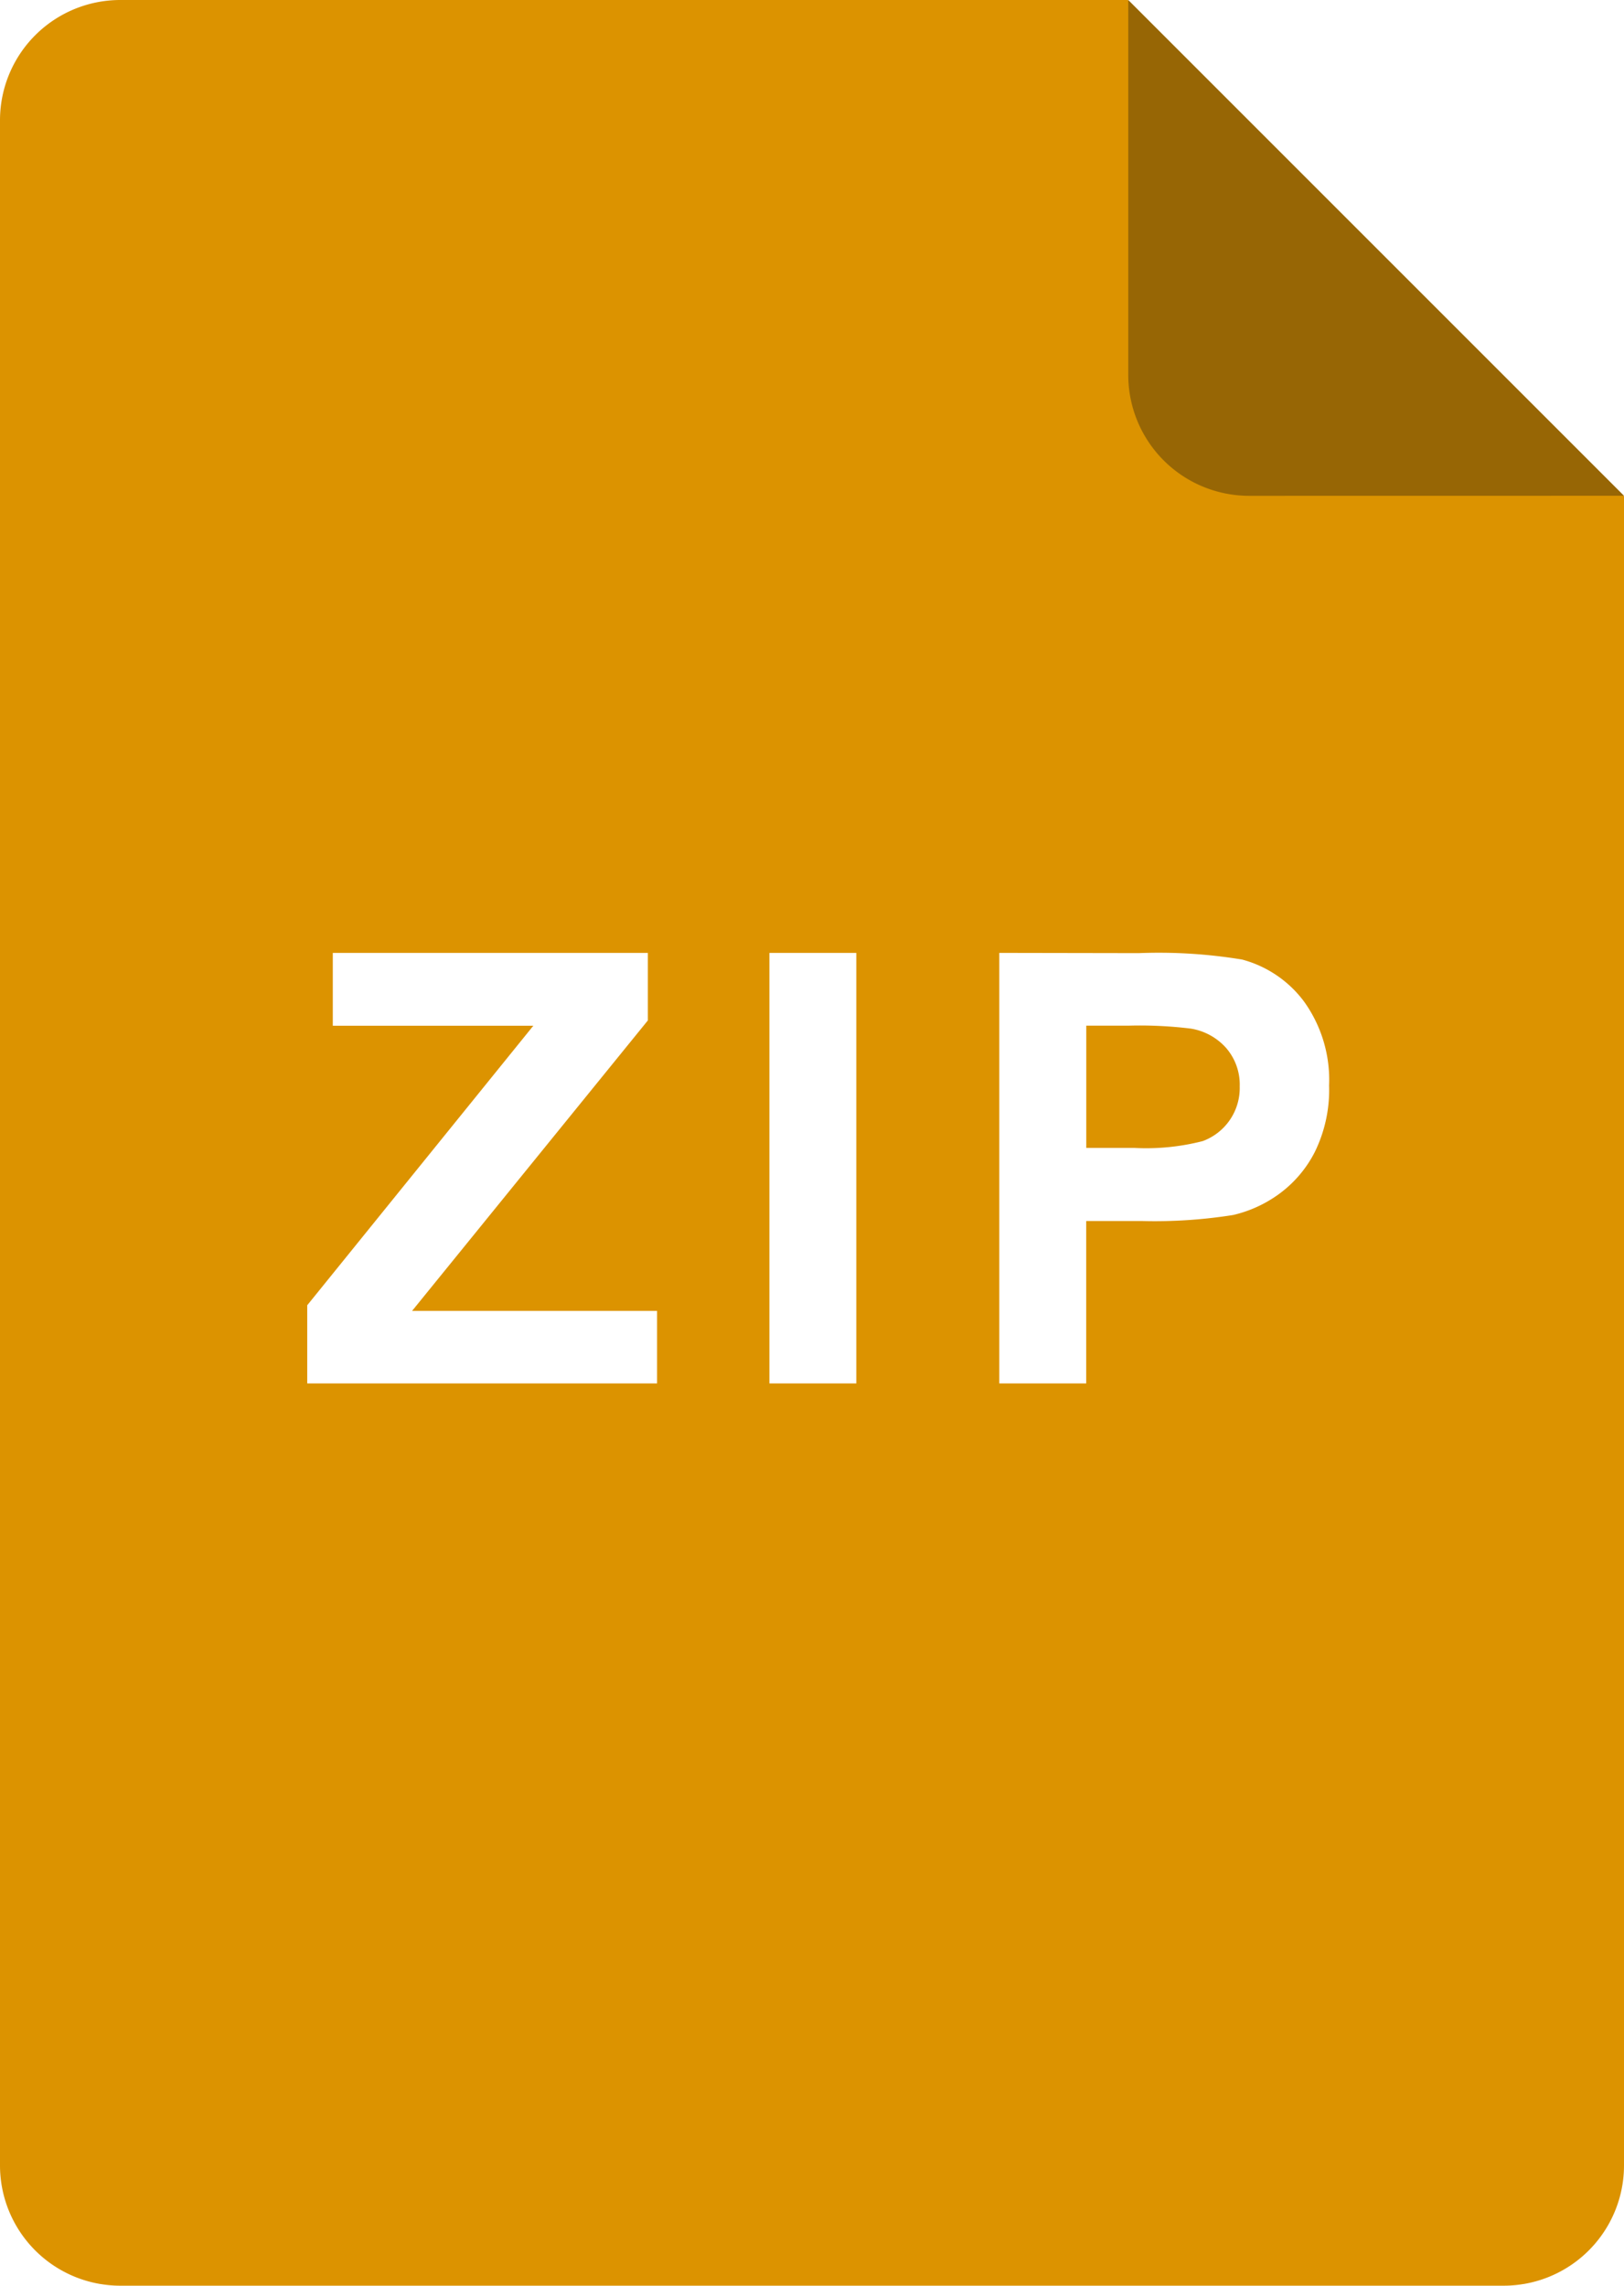
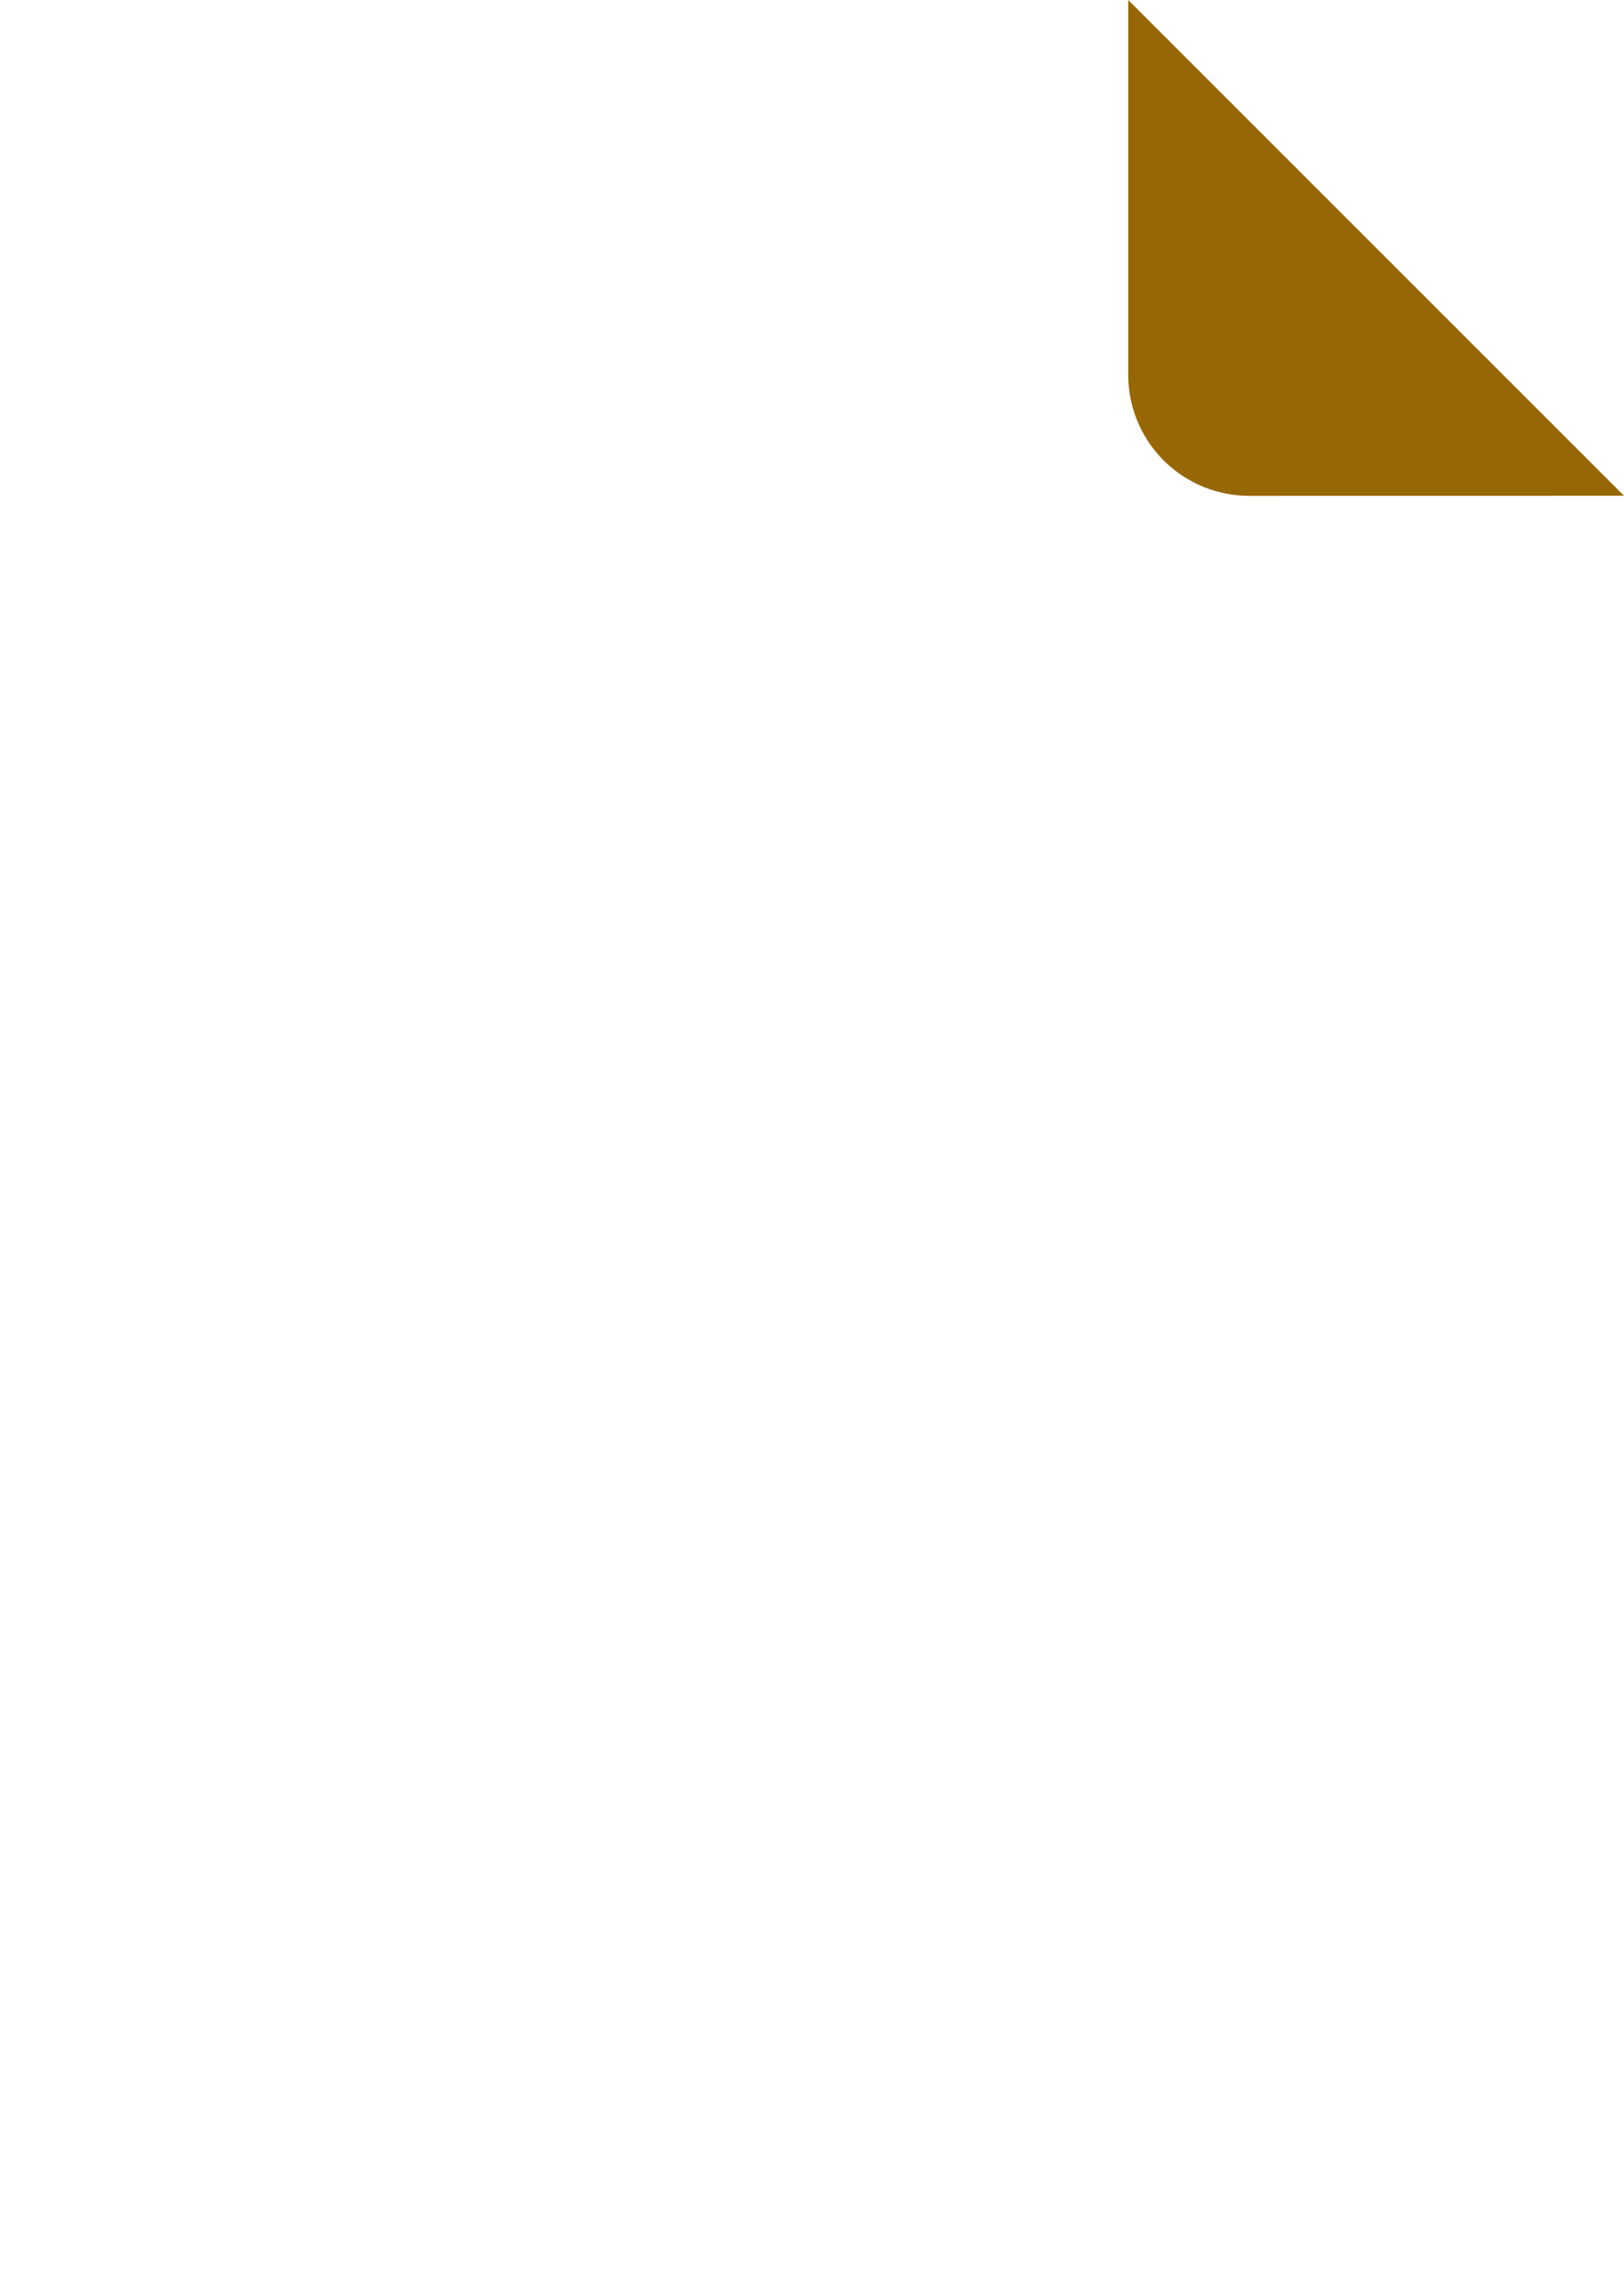
<svg xmlns="http://www.w3.org/2000/svg" width="27" height="38" viewBox="0 0 27 38">
  <g id="i-zip" transform="translate(-961 -4282)">
-     <path id="Subtraction_2" data-name="Subtraction 2" d="M25,38H2a2,2,0,0,1-2-2V2A2,2,0,0,1,2,0H18.751L27,8.25V36A2,2,0,0,1,25,38ZM16.614,15.842V23h1.445V20.3H19a8.3,8.3,0,0,0,1.5-.1,2.1,2.1,0,0,0,.75-.339,1.969,1.969,0,0,0,.608-.706,2.343,2.343,0,0,0,.239-1.108,2.235,2.235,0,0,0-.415-1.394,1.891,1.891,0,0,0-1.03-.7,8.5,8.5,0,0,0-1.719-.107Zm-3.822,0V23h1.445V15.842Zm-7.259,0v1.211H8.867L5.108,21.7V23h5.816V21.794H6.851l3.92-4.829V15.842Zm13.318,3.242h-.791V17.052h.7a6.957,6.957,0,0,1,1.04.049,1,1,0,0,1,.581.317.93.93,0,0,1,.23.645.941.941,0,0,1-.615.908A3.779,3.779,0,0,1,18.851,19.084Z" transform="translate(961 4282)" fill="#dc9300" />
    <path id="Path_364" data-name="Path 364" d="M436.319,544.653a2.01,2.01,0,0,1-2.012-2.012V536.41l8.242,8.242Z" transform="translate(545.451 3745.59)" fill="#976605" fill-rule="evenodd" />
  </g>
</svg>